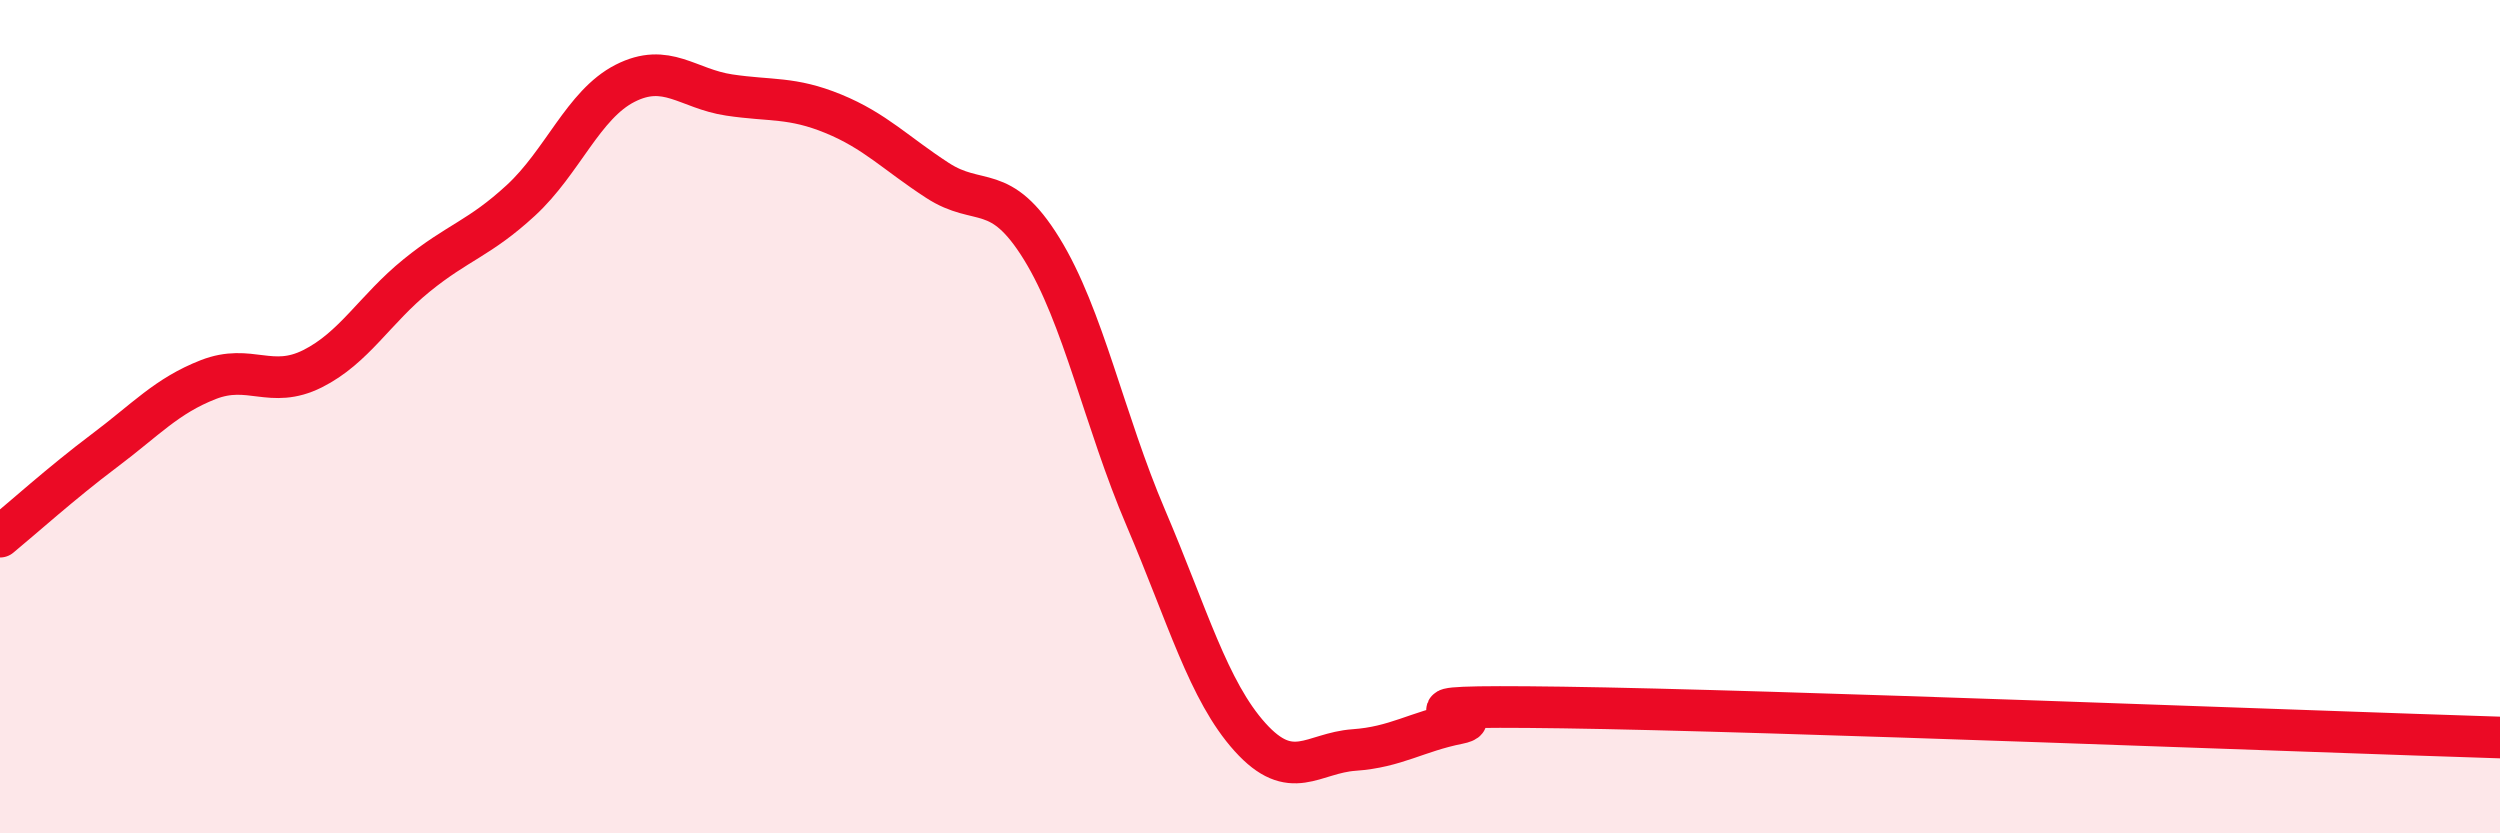
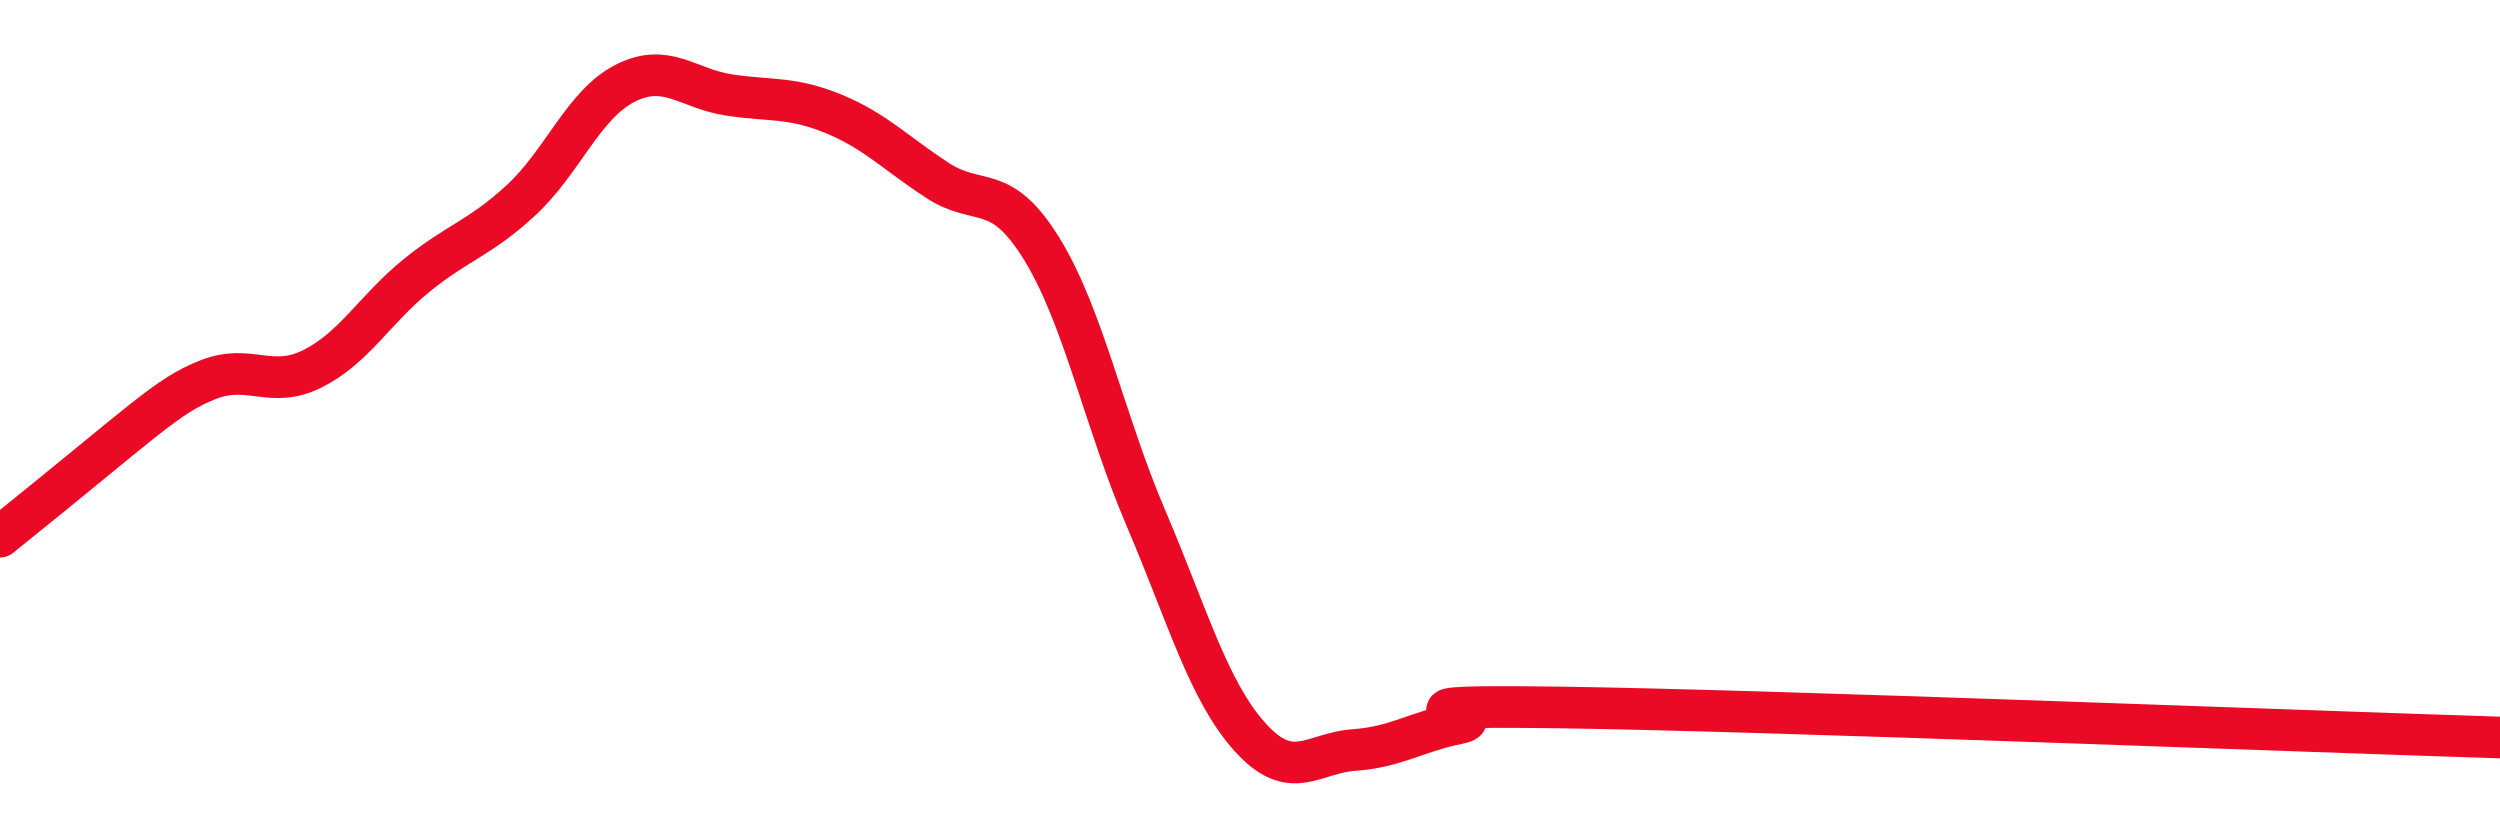
<svg xmlns="http://www.w3.org/2000/svg" width="60" height="20" viewBox="0 0 60 20">
-   <path d="M 0,12.88 C 0.5,12.47 1.5,11.57 2.5,10.82 C 3.5,10.07 4,9.5 5,9.11 C 6,8.72 6.5,9.35 7.5,8.85 C 8.5,8.35 9,7.42 10,6.61 C 11,5.8 11.5,5.73 12.5,4.81 C 13.5,3.89 14,2.51 15,2 C 16,1.49 16.5,2.13 17.5,2.28 C 18.5,2.43 19,2.32 20,2.73 C 21,3.14 21.5,3.68 22.5,4.33 C 23.5,4.98 24,4.35 25,5.97 C 26,7.59 26.5,10.09 27.5,12.43 C 28.5,14.77 29,16.58 30,17.69 C 31,18.8 31.5,18.07 32.5,18 C 33.5,17.93 34,17.56 35,17.36 C 36,17.16 32.5,16.91 37.5,16.98 C 42.5,17.05 55.5,17.56 60,17.7L60 20L0 20Z" fill="#EB0A25" opacity="0.1" stroke-linecap="round" stroke-linejoin="round" />
-   <path d="M 0,12.88 C 0.5,12.47 1.5,11.57 2.5,10.82 C 3.5,10.07 4,9.5 5,9.11 C 6,8.72 6.5,9.35 7.5,8.85 C 8.5,8.35 9,7.42 10,6.61 C 11,5.8 11.5,5.73 12.5,4.81 C 13.5,3.89 14,2.51 15,2 C 16,1.49 16.5,2.13 17.5,2.28 C 18.5,2.43 19,2.32 20,2.73 C 21,3.14 21.5,3.68 22.5,4.33 C 23.5,4.98 24,4.35 25,5.97 C 26,7.59 26.5,10.09 27.5,12.43 C 28.5,14.77 29,16.58 30,17.69 C 31,18.8 31.5,18.07 32.5,18 C 33.5,17.93 34,17.56 35,17.36 C 36,17.16 32.5,16.91 37.5,16.98 C 42.5,17.05 55.5,17.56 60,17.7" stroke="#EB0A25" stroke-width="1" fill="none" stroke-linecap="round" stroke-linejoin="round" />
+   <path d="M 0,12.88 C 3.5,10.07 4,9.5 5,9.11 C 6,8.72 6.5,9.35 7.5,8.85 C 8.5,8.35 9,7.42 10,6.61 C 11,5.8 11.5,5.73 12.5,4.81 C 13.5,3.89 14,2.51 15,2 C 16,1.49 16.5,2.13 17.5,2.28 C 18.5,2.43 19,2.32 20,2.73 C 21,3.14 21.5,3.68 22.5,4.33 C 23.5,4.98 24,4.35 25,5.97 C 26,7.59 26.5,10.09 27.5,12.43 C 28.5,14.77 29,16.58 30,17.69 C 31,18.8 31.5,18.07 32.5,18 C 33.5,17.93 34,17.56 35,17.36 C 36,17.16 32.5,16.91 37.5,16.98 C 42.5,17.05 55.5,17.56 60,17.7" stroke="#EB0A25" stroke-width="1" fill="none" stroke-linecap="round" stroke-linejoin="round" />
</svg>